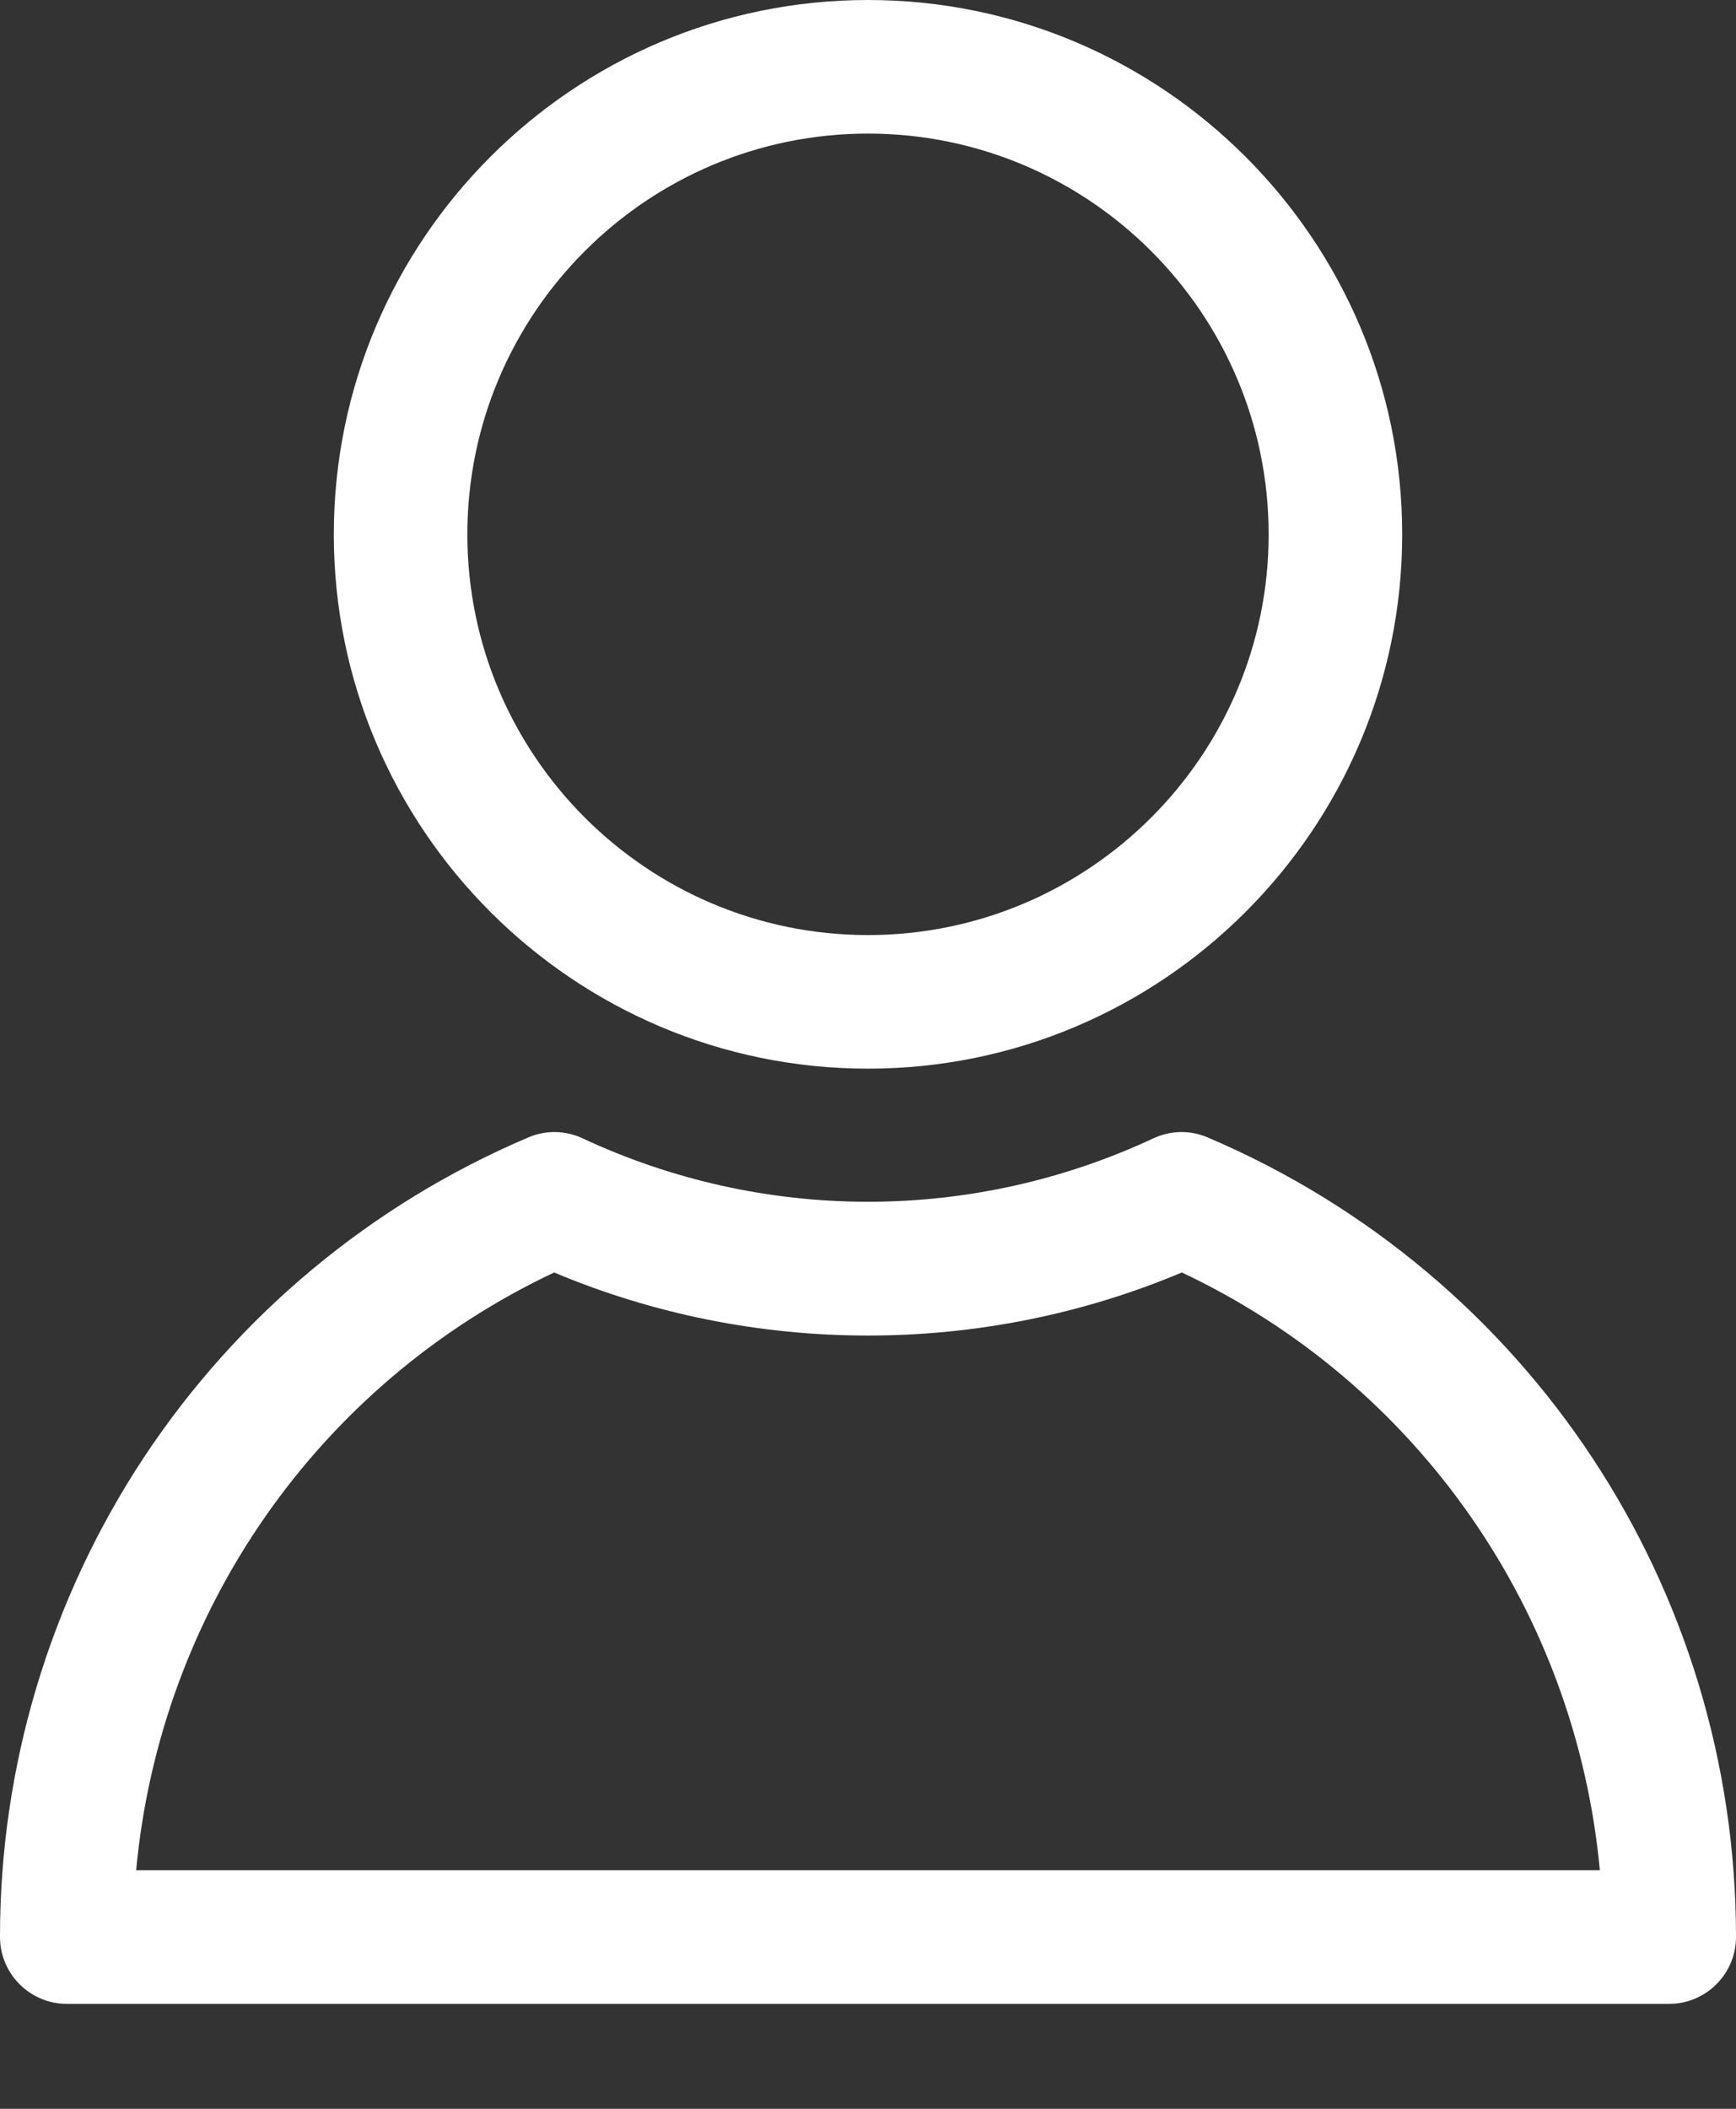
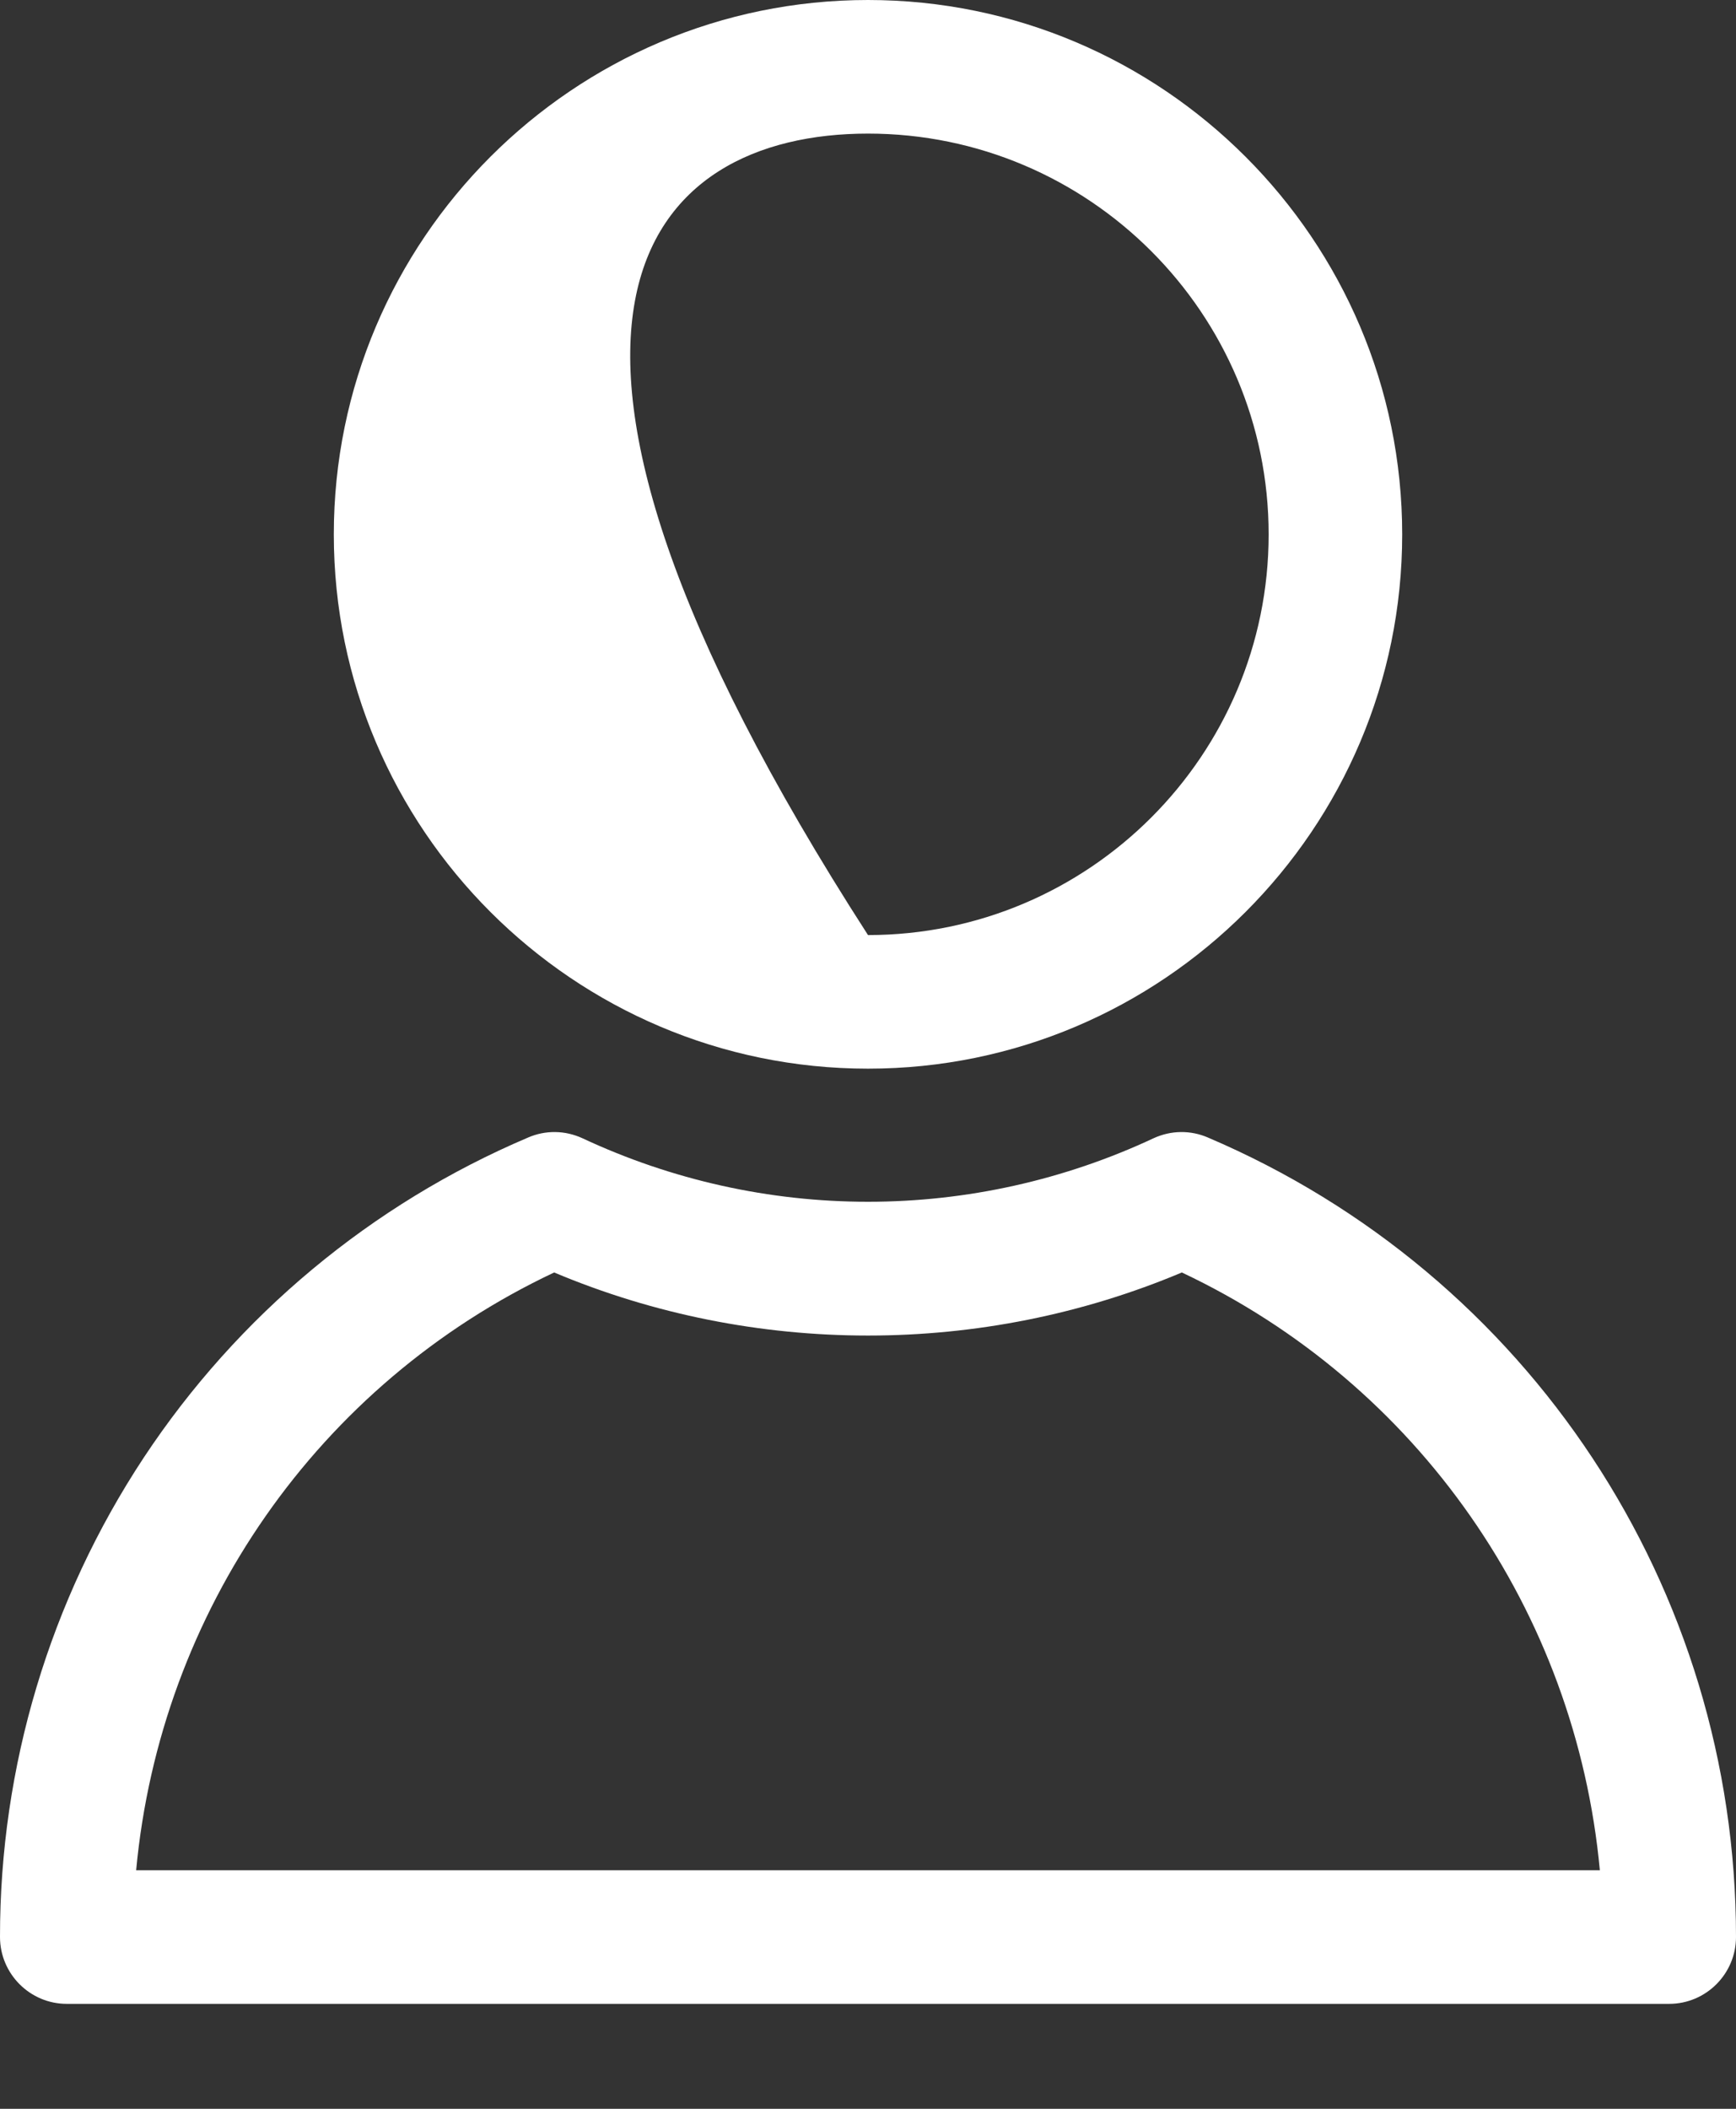
<svg xmlns="http://www.w3.org/2000/svg" width="14" height="17" viewBox="0 0 14 17" fill="none">
  <rect x="0" y="0" width="14" height="17" fill="#333333" stroke="none" />
-   <path d="M7 0C4.625 0 2.692 1.933 2.692 4.308C2.692 6.683 4.625 8.615 7 8.615C9.375 8.615 11.308 6.683 11.308 4.308C11.308 1.933 9.375 0 7 0ZM7 7.538C5.218 7.538 3.769 6.089 3.769 4.308C3.769 2.526 5.218 1.077 7 1.077C8.782 1.077 10.231 2.526 10.231 4.308C10.231 6.089 8.782 7.538 7 7.538ZM9.741 9.17C9.672 9.14 9.597 9.125 9.522 9.126C9.447 9.127 9.373 9.144 9.305 9.175C8.583 9.513 7.796 9.688 7 9.688C6.204 9.688 5.417 9.513 4.695 9.175C4.627 9.144 4.553 9.127 4.478 9.126C4.403 9.125 4.328 9.14 4.259 9.17C2.995 9.707 1.917 10.605 1.159 11.751C0.402 12.898 -0.001 14.242 3.97545e-06 15.615C3.97545e-06 15.912 0.242 16.154 0.538 16.154H13.461C13.758 16.154 14 15.912 14 15.615C14 12.805 12.331 10.274 9.741 9.17ZM1.098 15.077C1.292 12.993 2.563 11.157 4.469 10.258C6.079 10.936 7.921 10.936 9.531 10.258C11.437 11.157 12.708 12.993 12.902 15.077H1.098Z" fill="white" />
+   <path d="M7 0C4.625 0 2.692 1.933 2.692 4.308C2.692 6.683 4.625 8.615 7 8.615C9.375 8.615 11.308 6.683 11.308 4.308C11.308 1.933 9.375 0 7 0ZM7 7.538C3.769 2.526 5.218 1.077 7 1.077C8.782 1.077 10.231 2.526 10.231 4.308C10.231 6.089 8.782 7.538 7 7.538ZM9.741 9.17C9.672 9.14 9.597 9.125 9.522 9.126C9.447 9.127 9.373 9.144 9.305 9.175C8.583 9.513 7.796 9.688 7 9.688C6.204 9.688 5.417 9.513 4.695 9.175C4.627 9.144 4.553 9.127 4.478 9.126C4.403 9.125 4.328 9.14 4.259 9.17C2.995 9.707 1.917 10.605 1.159 11.751C0.402 12.898 -0.001 14.242 3.97545e-06 15.615C3.97545e-06 15.912 0.242 16.154 0.538 16.154H13.461C13.758 16.154 14 15.912 14 15.615C14 12.805 12.331 10.274 9.741 9.17ZM1.098 15.077C1.292 12.993 2.563 11.157 4.469 10.258C6.079 10.936 7.921 10.936 9.531 10.258C11.437 11.157 12.708 12.993 12.902 15.077H1.098Z" fill="white" />
</svg>